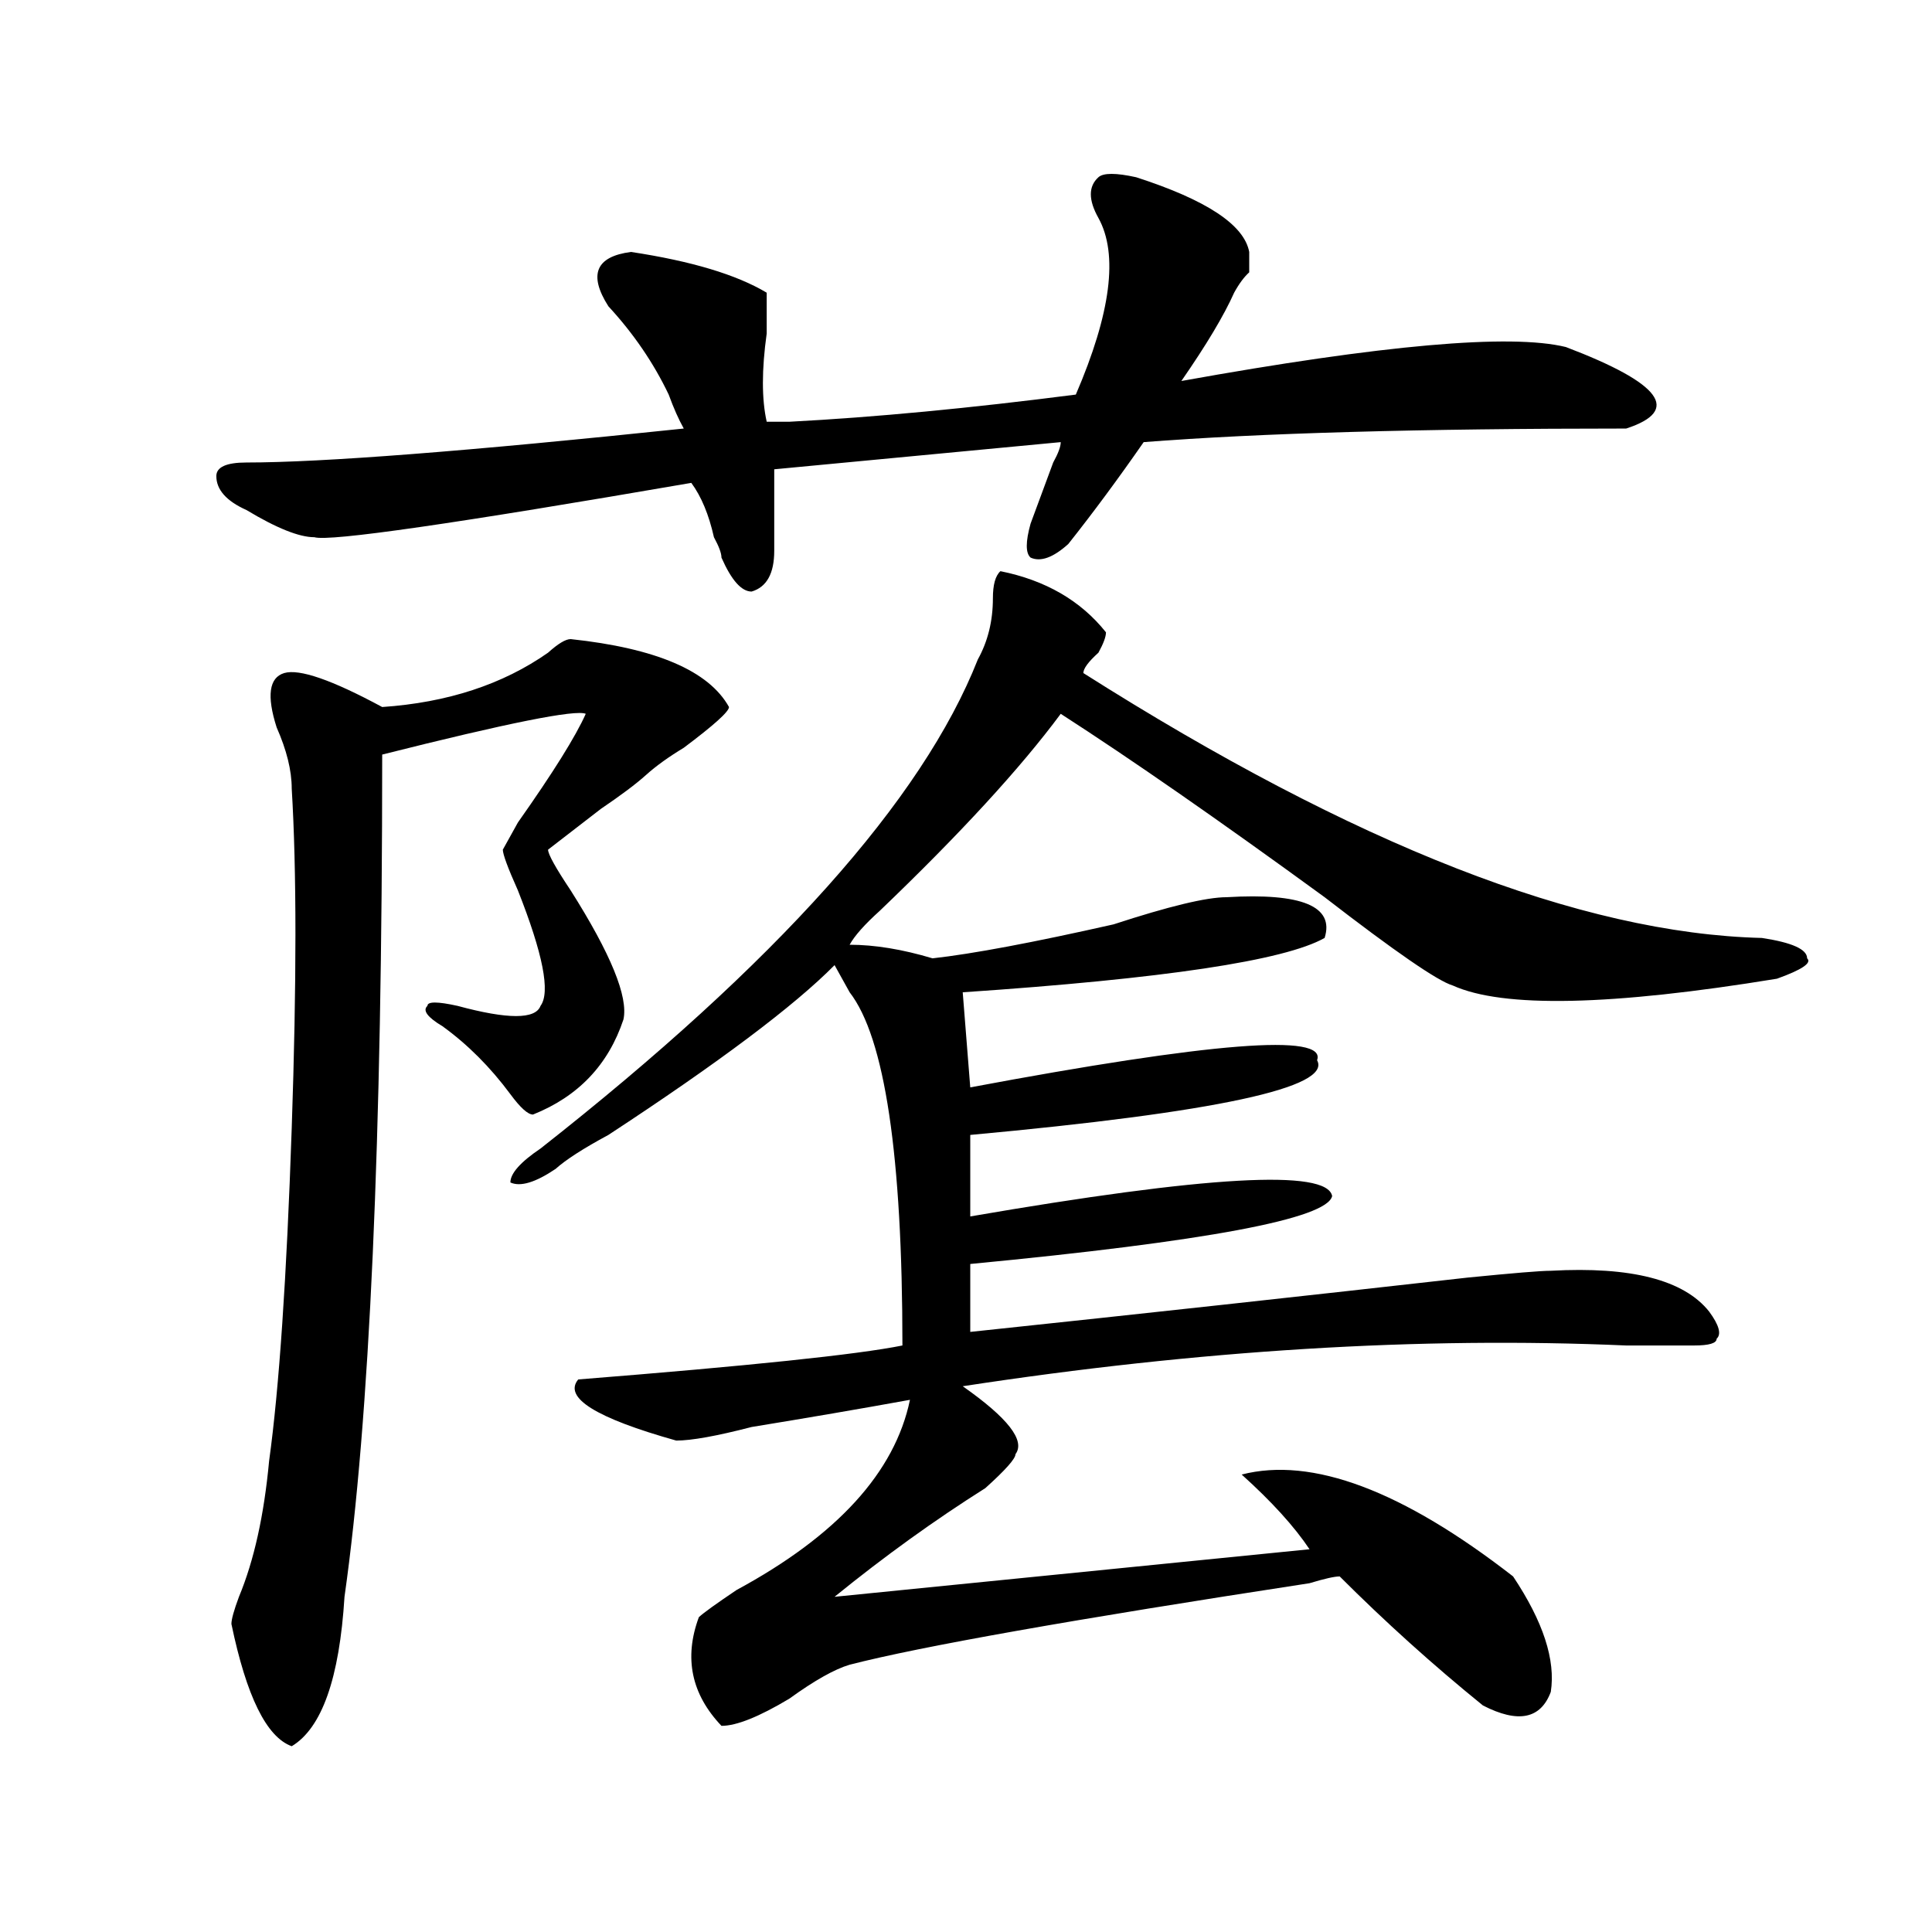
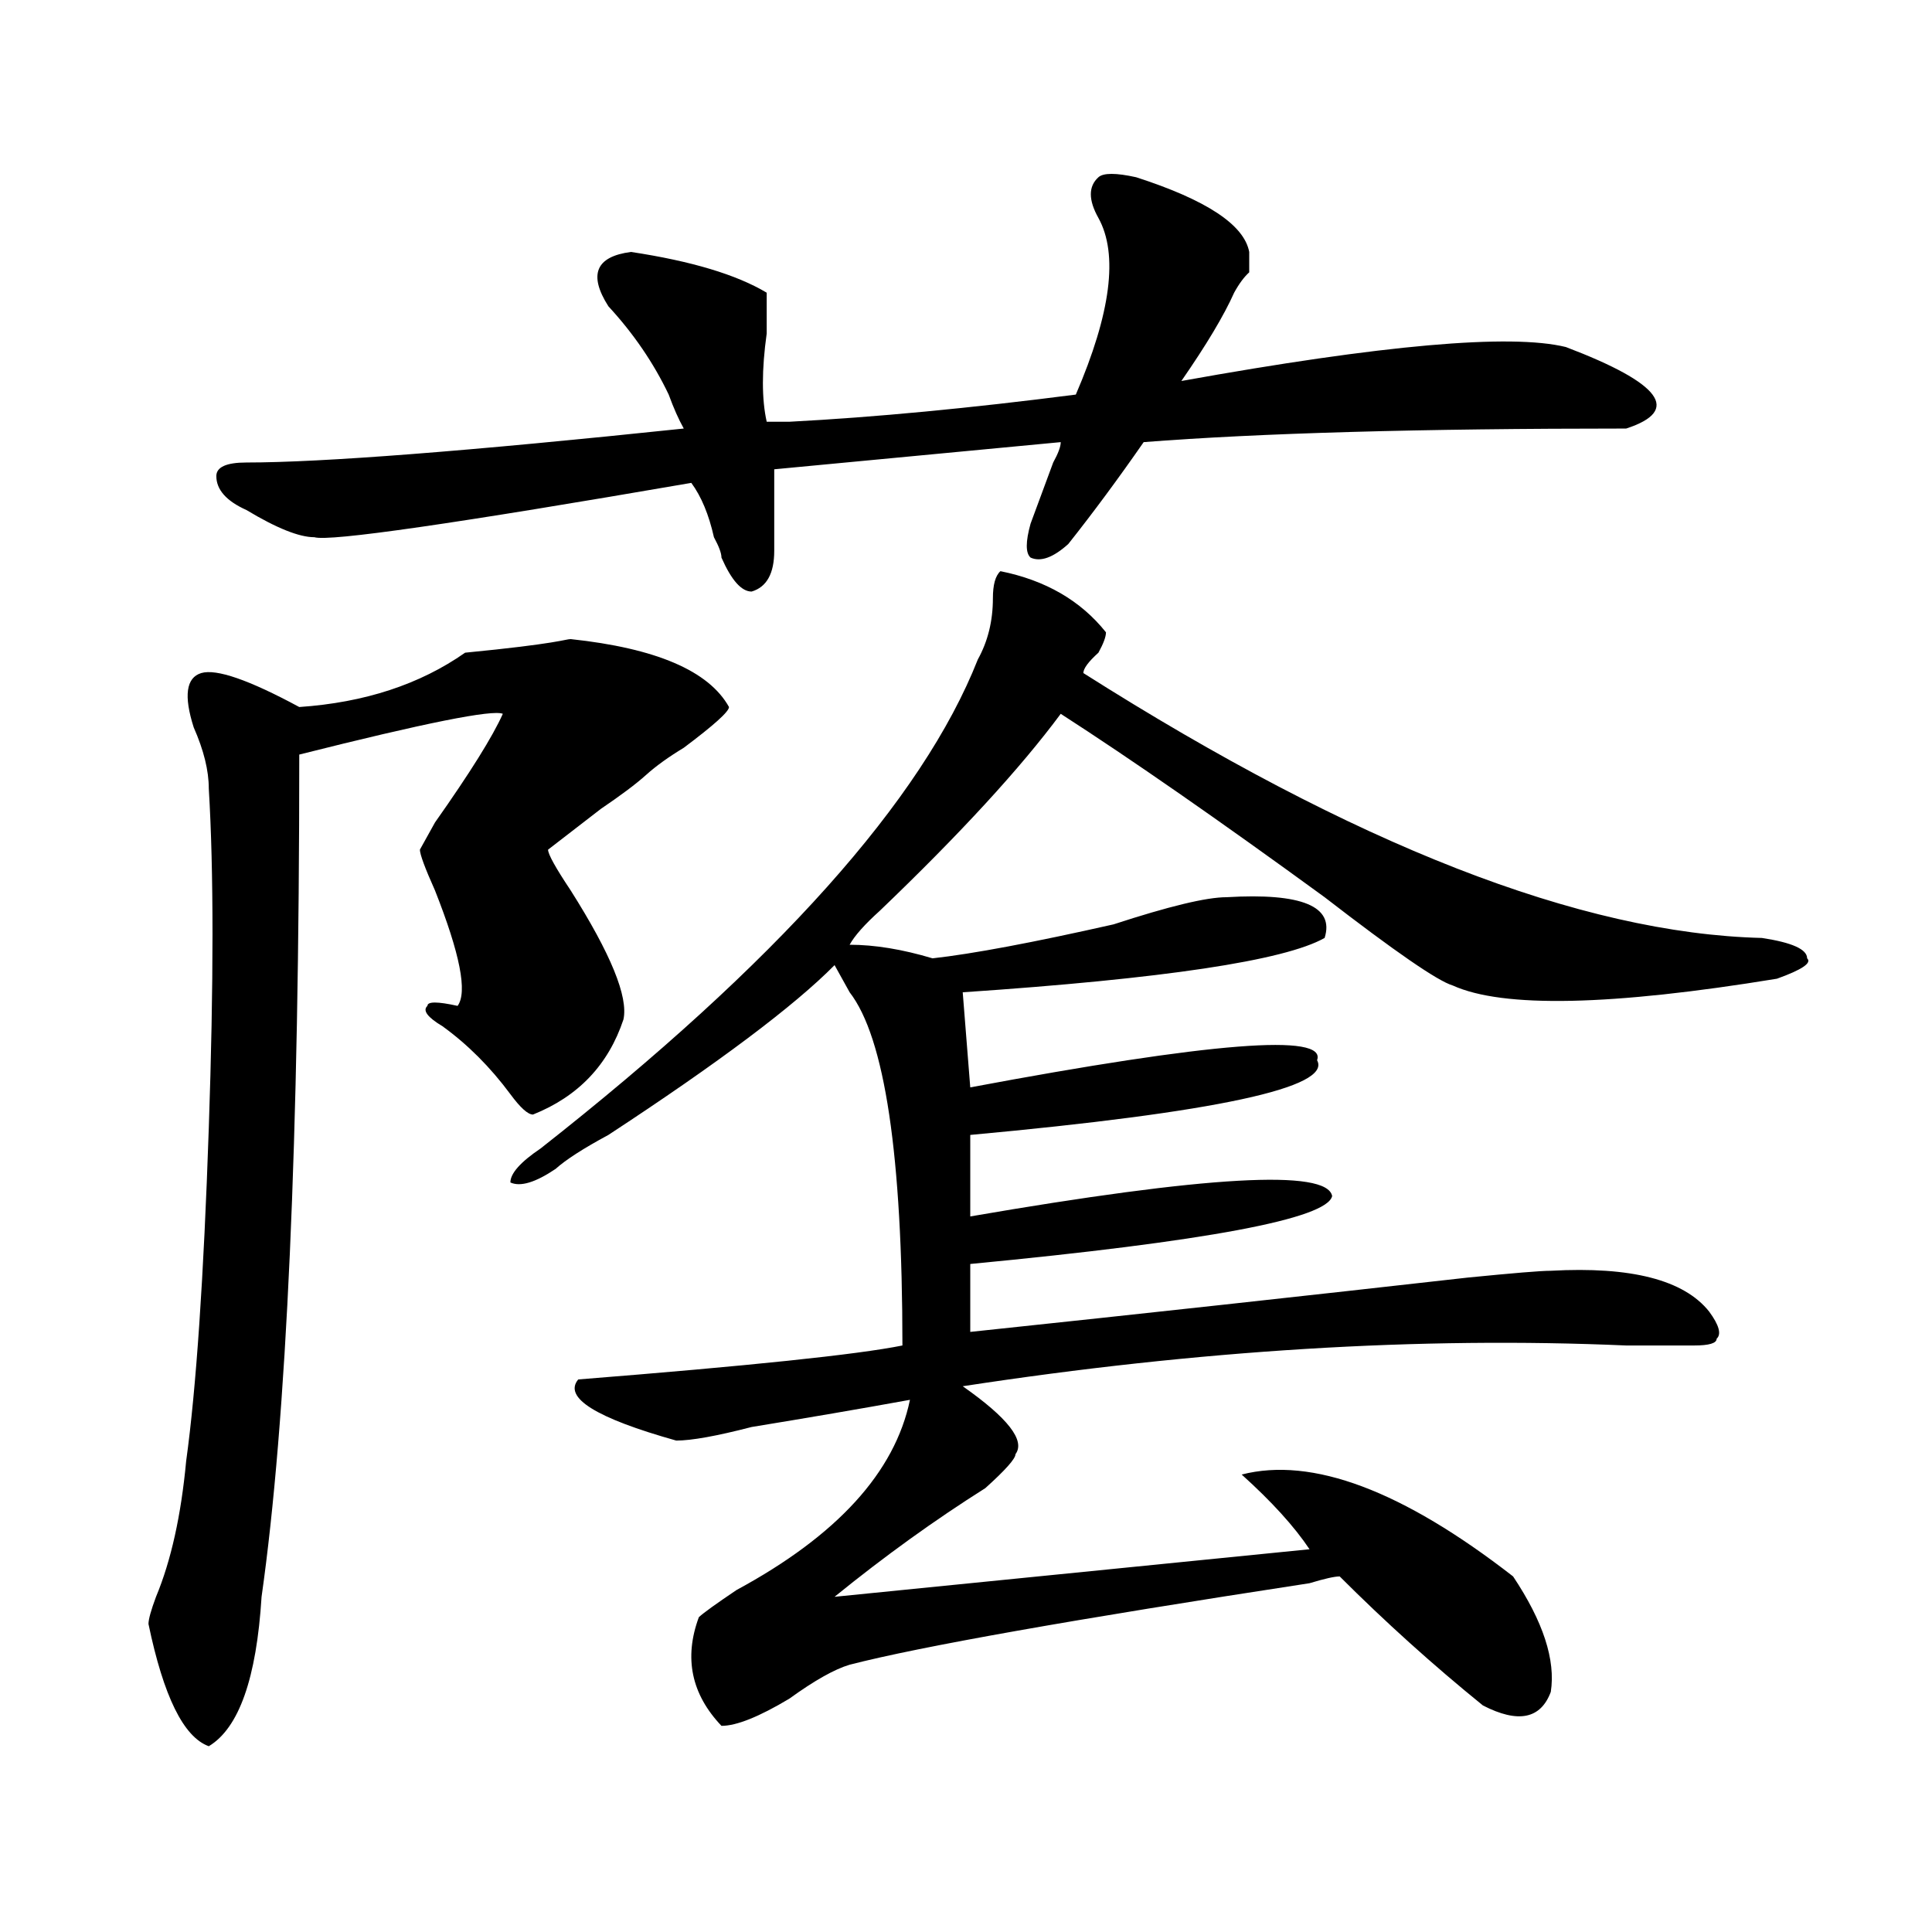
<svg xmlns="http://www.w3.org/2000/svg" version="1.1" id="图层_1" x="0px" y="0px" width="1000px" height="1000px" viewBox="0 0 1000 1000" enable-background="new 0 0 1000 1000" xml:space="preserve">
-   <path d="M588.059,91.734c36.401,11.755,55.913,24.609,58.535,38.672v7.031v3.516c-2.622,2.362-5.244,5.877-7.805,10.547  c-5.244,11.755-14.329,26.972-27.316,45.703c104.021-18.731,170.361-24.609,199.02-17.578  c49.389,18.786,59.815,32.849,31.219,42.188c-106.705,0-189.935,2.362-249.75,7.031c-13.049,18.786-26.036,36.364-39.023,52.734  c-7.805,7.031-14.329,9.394-19.512,7.031c-2.622-2.308-2.622-8.185,0-17.578c2.561-7.031,6.463-17.578,11.707-31.641  c2.561-4.669,3.902-8.185,3.902-10.547l-148.289,14.063c0,18.786,0,32.849,0,42.188c0,11.755-3.902,18.786-11.707,21.094  c-5.244,0-10.427-5.823-15.609-17.578c0-2.308-1.342-5.823-3.902-10.547c-2.622-11.7-6.524-21.094-11.707-28.125  c-122.314,21.094-187.313,30.487-195.117,28.125c-7.805,0-19.512-4.669-35.121-14.063c-10.427-4.669-15.609-10.547-15.609-17.578  c0-4.669,5.183-7.031,15.609-7.031c39.023,0,114.448-5.823,226.336-17.578c-2.622-4.669-5.244-10.547-7.805-17.578  c-7.805-16.37-18.231-31.641-31.219-45.703c-10.427-16.37-6.524-25.763,11.707-28.125c31.219,4.724,54.633,11.755,70.242,21.094  c0,2.362,0,9.393,0,21.094c-2.622,18.786-2.622,34.003,0,45.703c2.561,0,6.463,0,11.707,0c44.206-2.308,93.656-7.031,148.289-14.063  c18.17-42.188,22.072-72.62,11.707-91.406c-5.244-9.339-5.244-16.37,0-21.094C571.107,89.427,577.632,89.427,588.059,91.734z   M295.383,330.797c44.206,4.724,71.522,16.425,81.949,35.156c0,2.362-7.805,9.394-23.414,21.094  c-7.805,4.724-14.329,9.394-19.512,14.063c-5.244,4.724-13.049,10.547-23.414,17.578l-27.316,21.094  c0,2.362,3.902,9.394,11.707,21.094c20.792,32.849,29.877,55.097,27.316,66.797c-7.805,23.456-23.414,39.88-46.828,49.219  c-2.622,0-6.524-3.516-11.707-10.547c-10.427-14.063-22.134-25.763-35.121-35.156c-7.805-4.669-10.427-8.185-7.805-10.547  c0-2.308,5.183-2.308,15.609,0c25.975,7.031,40.304,7.031,42.926,0c5.183-7.031,1.28-26.917-11.707-59.766  c-5.244-11.7-7.805-18.731-7.805-21.094l7.805-14.063c18.17-25.763,29.877-44.495,35.121-56.25  c-5.244-2.308-40.365,4.724-105.363,21.094c0,199.237-6.524,344.531-19.512,435.938c-2.622,42.188-11.707,67.95-27.316,77.344  c-13.049-4.725-23.414-25.818-31.219-63.281c0-2.362,1.28-7.031,3.902-14.063c7.805-18.731,12.987-42.188,15.609-70.313  c5.183-37.464,9.085-94.922,11.707-172.266c2.561-74.981,2.561-133.594,0-175.781c0-9.339-2.622-19.886-7.805-31.641  c-5.244-16.37-3.902-25.763,3.902-28.125c7.805-2.308,24.694,3.516,50.73,17.578c33.779-2.308,62.438-11.7,85.852-28.125  C288.858,333.159,292.761,330.797,295.383,330.797z M572.449,327.281c0,2.362-1.342,5.878-3.902,10.547  c-5.244,4.724-7.805,8.239-7.805,10.547c140.484,89.099,257.555,134.802,351.211,137.109c15.609,2.362,23.414,5.878,23.414,10.547  c2.561,2.362-2.622,5.878-15.609,10.547c-85.852,14.063-141.826,15.271-167.801,3.516c-7.805-2.308-29.938-17.578-66.34-45.703  c-54.633-39.825-100.181-71.466-136.582-94.922c-20.854,28.125-52.072,62.128-93.656,101.953  c-7.805,7.031-13.049,12.909-15.609,17.578c12.987,0,27.316,2.362,42.926,7.031c20.792-2.308,52.011-8.185,93.656-17.578  c28.597-9.339,48.108-14.063,58.535-14.063c39.023-2.308,55.913,4.724,50.73,21.094c-20.854,11.755-83.291,21.094-187.313,28.125  l3.902,49.219c124.875-23.401,184.69-28.125,179.508-14.063c7.805,14.063-52.072,26.972-179.508,38.672v42.188  c122.253-21.094,184.69-24.609,187.313-10.547c-2.622,11.755-65.06,23.456-187.313,35.156v35.156  c88.412-9.339,174.264-18.731,257.555-28.125c23.414-2.308,37.682-3.516,42.926-3.516c41.584-2.308,68.9,4.724,81.949,21.094  c5.183,7.031,6.463,11.755,3.902,14.063c0,2.362-3.902,3.516-11.707,3.516s-19.512,0-35.121,0  c-106.705-4.669-221.153,2.362-343.406,21.094c23.414,16.425,32.499,28.125,27.316,35.156c0,2.362-5.244,8.239-15.609,17.578  c-26.036,16.425-52.072,35.156-78.047,56.25l245.848-24.609c-7.805-11.7-19.512-24.609-35.121-38.672  c36.401-9.339,83.229,8.239,140.484,52.734c15.609,23.4,22.072,43.341,19.512,59.766c-5.244,14.063-16.951,16.369-35.121,7.031  c-26.036-21.094-50.73-43.396-74.145-66.797c-2.622,0-7.805,1.153-15.609,3.516C555.498,838.2,476.171,852.263,439.77,861.656  c-7.805,2.307-18.231,8.185-31.219,17.578c-15.609,9.338-27.316,14.063-35.121,14.063c-15.609-16.425-19.512-35.156-11.707-56.25  c2.561-2.362,9.085-7.031,19.512-14.063c52.011-28.125,81.949-60.919,89.754-98.438c-26.036,4.724-53.353,9.394-81.949,14.063  c-18.231,4.724-31.219,7.031-39.023,7.031c-41.646-11.7-58.535-22.247-50.73-31.641c88.412-7.031,144.387-12.854,167.801-17.578  c0-98.438-9.146-159.356-27.316-182.813l-7.805-14.063c-20.854,21.094-59.877,50.427-117.07,87.891  c-13.049,7.031-22.134,12.909-27.316,17.578c-10.427,7.031-18.231,9.394-23.414,7.031c0-4.669,5.183-10.547,15.609-17.578  c122.253-96.075,197.678-180.45,226.336-253.125c5.183-9.339,7.805-19.886,7.805-31.641c0-7.031,1.28-11.7,3.902-14.063  C541.23,300.364,559.4,310.911,572.449,327.281z" />
+   <path d="M588.059,91.734c36.401,11.755,55.913,24.609,58.535,38.672v7.031v3.516c-2.622,2.362-5.244,5.877-7.805,10.547  c-5.244,11.755-14.329,26.972-27.316,45.703c104.021-18.731,170.361-24.609,199.02-17.578  c49.389,18.786,59.815,32.849,31.219,42.188c-106.705,0-189.935,2.362-249.75,7.031c-13.049,18.786-26.036,36.364-39.023,52.734  c-7.805,7.031-14.329,9.394-19.512,7.031c-2.622-2.308-2.622-8.185,0-17.578c2.561-7.031,6.463-17.578,11.707-31.641  c2.561-4.669,3.902-8.185,3.902-10.547l-148.289,14.063c0,18.786,0,32.849,0,42.188c0,11.755-3.902,18.786-11.707,21.094  c-5.244,0-10.427-5.823-15.609-17.578c0-2.308-1.342-5.823-3.902-10.547c-2.622-11.7-6.524-21.094-11.707-28.125  c-122.314,21.094-187.313,30.487-195.117,28.125c-7.805,0-19.512-4.669-35.121-14.063c-10.427-4.669-15.609-10.547-15.609-17.578  c0-4.669,5.183-7.031,15.609-7.031c39.023,0,114.448-5.823,226.336-17.578c-2.622-4.669-5.244-10.547-7.805-17.578  c-7.805-16.37-18.231-31.641-31.219-45.703c-10.427-16.37-6.524-25.763,11.707-28.125c31.219,4.724,54.633,11.755,70.242,21.094  c0,2.362,0,9.393,0,21.094c-2.622,18.786-2.622,34.003,0,45.703c2.561,0,6.463,0,11.707,0c44.206-2.308,93.656-7.031,148.289-14.063  c18.17-42.188,22.072-72.62,11.707-91.406c-5.244-9.339-5.244-16.37,0-21.094C571.107,89.427,577.632,89.427,588.059,91.734z   M295.383,330.797c44.206,4.724,71.522,16.425,81.949,35.156c0,2.362-7.805,9.394-23.414,21.094  c-7.805,4.724-14.329,9.394-19.512,14.063c-5.244,4.724-13.049,10.547-23.414,17.578l-27.316,21.094  c0,2.362,3.902,9.394,11.707,21.094c20.792,32.849,29.877,55.097,27.316,66.797c-7.805,23.456-23.414,39.88-46.828,49.219  c-2.622,0-6.524-3.516-11.707-10.547c-10.427-14.063-22.134-25.763-35.121-35.156c-7.805-4.669-10.427-8.185-7.805-10.547  c0-2.308,5.183-2.308,15.609,0c5.183-7.031,1.28-26.917-11.707-59.766  c-5.244-11.7-7.805-18.731-7.805-21.094l7.805-14.063c18.17-25.763,29.877-44.495,35.121-56.25  c-5.244-2.308-40.365,4.724-105.363,21.094c0,199.237-6.524,344.531-19.512,435.938c-2.622,42.188-11.707,67.95-27.316,77.344  c-13.049-4.725-23.414-25.818-31.219-63.281c0-2.362,1.28-7.031,3.902-14.063c7.805-18.731,12.987-42.188,15.609-70.313  c5.183-37.464,9.085-94.922,11.707-172.266c2.561-74.981,2.561-133.594,0-175.781c0-9.339-2.622-19.886-7.805-31.641  c-5.244-16.37-3.902-25.763,3.902-28.125c7.805-2.308,24.694,3.516,50.73,17.578c33.779-2.308,62.438-11.7,85.852-28.125  C288.858,333.159,292.761,330.797,295.383,330.797z M572.449,327.281c0,2.362-1.342,5.878-3.902,10.547  c-5.244,4.724-7.805,8.239-7.805,10.547c140.484,89.099,257.555,134.802,351.211,137.109c15.609,2.362,23.414,5.878,23.414,10.547  c2.561,2.362-2.622,5.878-15.609,10.547c-85.852,14.063-141.826,15.271-167.801,3.516c-7.805-2.308-29.938-17.578-66.34-45.703  c-54.633-39.825-100.181-71.466-136.582-94.922c-20.854,28.125-52.072,62.128-93.656,101.953  c-7.805,7.031-13.049,12.909-15.609,17.578c12.987,0,27.316,2.362,42.926,7.031c20.792-2.308,52.011-8.185,93.656-17.578  c28.597-9.339,48.108-14.063,58.535-14.063c39.023-2.308,55.913,4.724,50.73,21.094c-20.854,11.755-83.291,21.094-187.313,28.125  l3.902,49.219c124.875-23.401,184.69-28.125,179.508-14.063c7.805,14.063-52.072,26.972-179.508,38.672v42.188  c122.253-21.094,184.69-24.609,187.313-10.547c-2.622,11.755-65.06,23.456-187.313,35.156v35.156  c88.412-9.339,174.264-18.731,257.555-28.125c23.414-2.308,37.682-3.516,42.926-3.516c41.584-2.308,68.9,4.724,81.949,21.094  c5.183,7.031,6.463,11.755,3.902,14.063c0,2.362-3.902,3.516-11.707,3.516s-19.512,0-35.121,0  c-106.705-4.669-221.153,2.362-343.406,21.094c23.414,16.425,32.499,28.125,27.316,35.156c0,2.362-5.244,8.239-15.609,17.578  c-26.036,16.425-52.072,35.156-78.047,56.25l245.848-24.609c-7.805-11.7-19.512-24.609-35.121-38.672  c36.401-9.339,83.229,8.239,140.484,52.734c15.609,23.4,22.072,43.341,19.512,59.766c-5.244,14.063-16.951,16.369-35.121,7.031  c-26.036-21.094-50.73-43.396-74.145-66.797c-2.622,0-7.805,1.153-15.609,3.516C555.498,838.2,476.171,852.263,439.77,861.656  c-7.805,2.307-18.231,8.185-31.219,17.578c-15.609,9.338-27.316,14.063-35.121,14.063c-15.609-16.425-19.512-35.156-11.707-56.25  c2.561-2.362,9.085-7.031,19.512-14.063c52.011-28.125,81.949-60.919,89.754-98.438c-26.036,4.724-53.353,9.394-81.949,14.063  c-18.231,4.724-31.219,7.031-39.023,7.031c-41.646-11.7-58.535-22.247-50.73-31.641c88.412-7.031,144.387-12.854,167.801-17.578  c0-98.438-9.146-159.356-27.316-182.813l-7.805-14.063c-20.854,21.094-59.877,50.427-117.07,87.891  c-13.049,7.031-22.134,12.909-27.316,17.578c-10.427,7.031-18.231,9.394-23.414,7.031c0-4.669,5.183-10.547,15.609-17.578  c122.253-96.075,197.678-180.45,226.336-253.125c5.183-9.339,7.805-19.886,7.805-31.641c0-7.031,1.28-11.7,3.902-14.063  C541.23,300.364,559.4,310.911,572.449,327.281z" />
</svg>